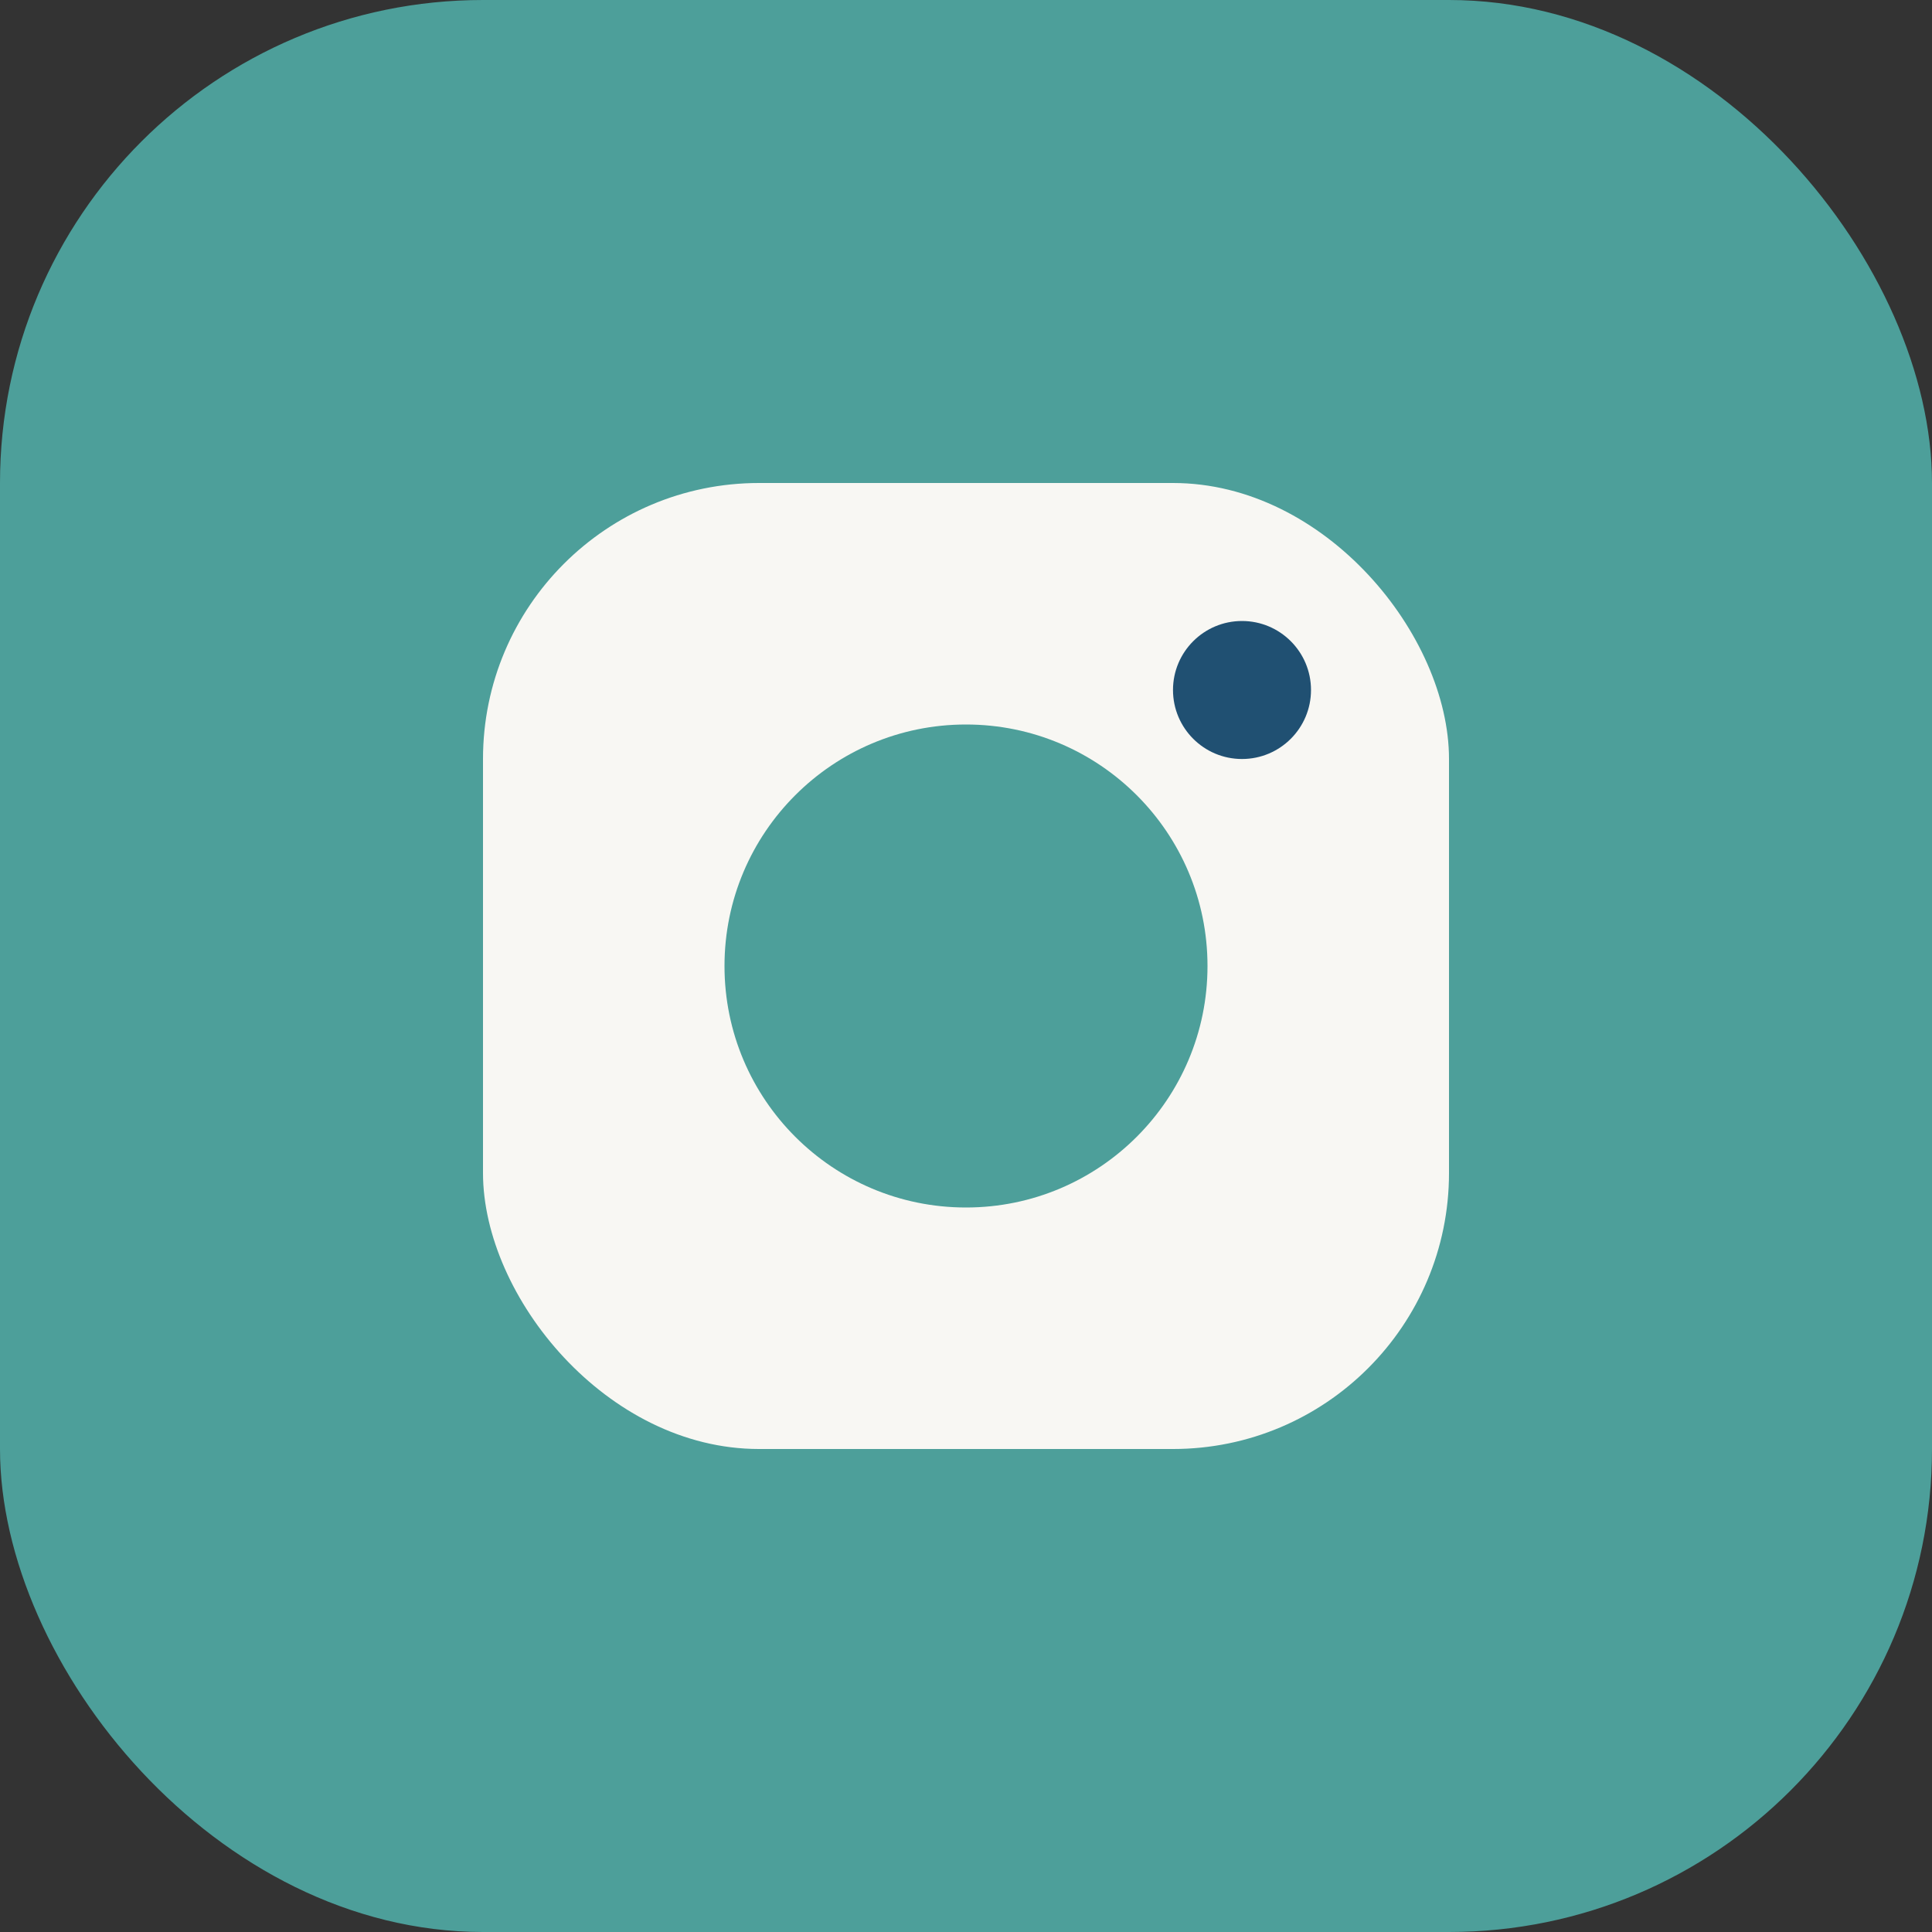
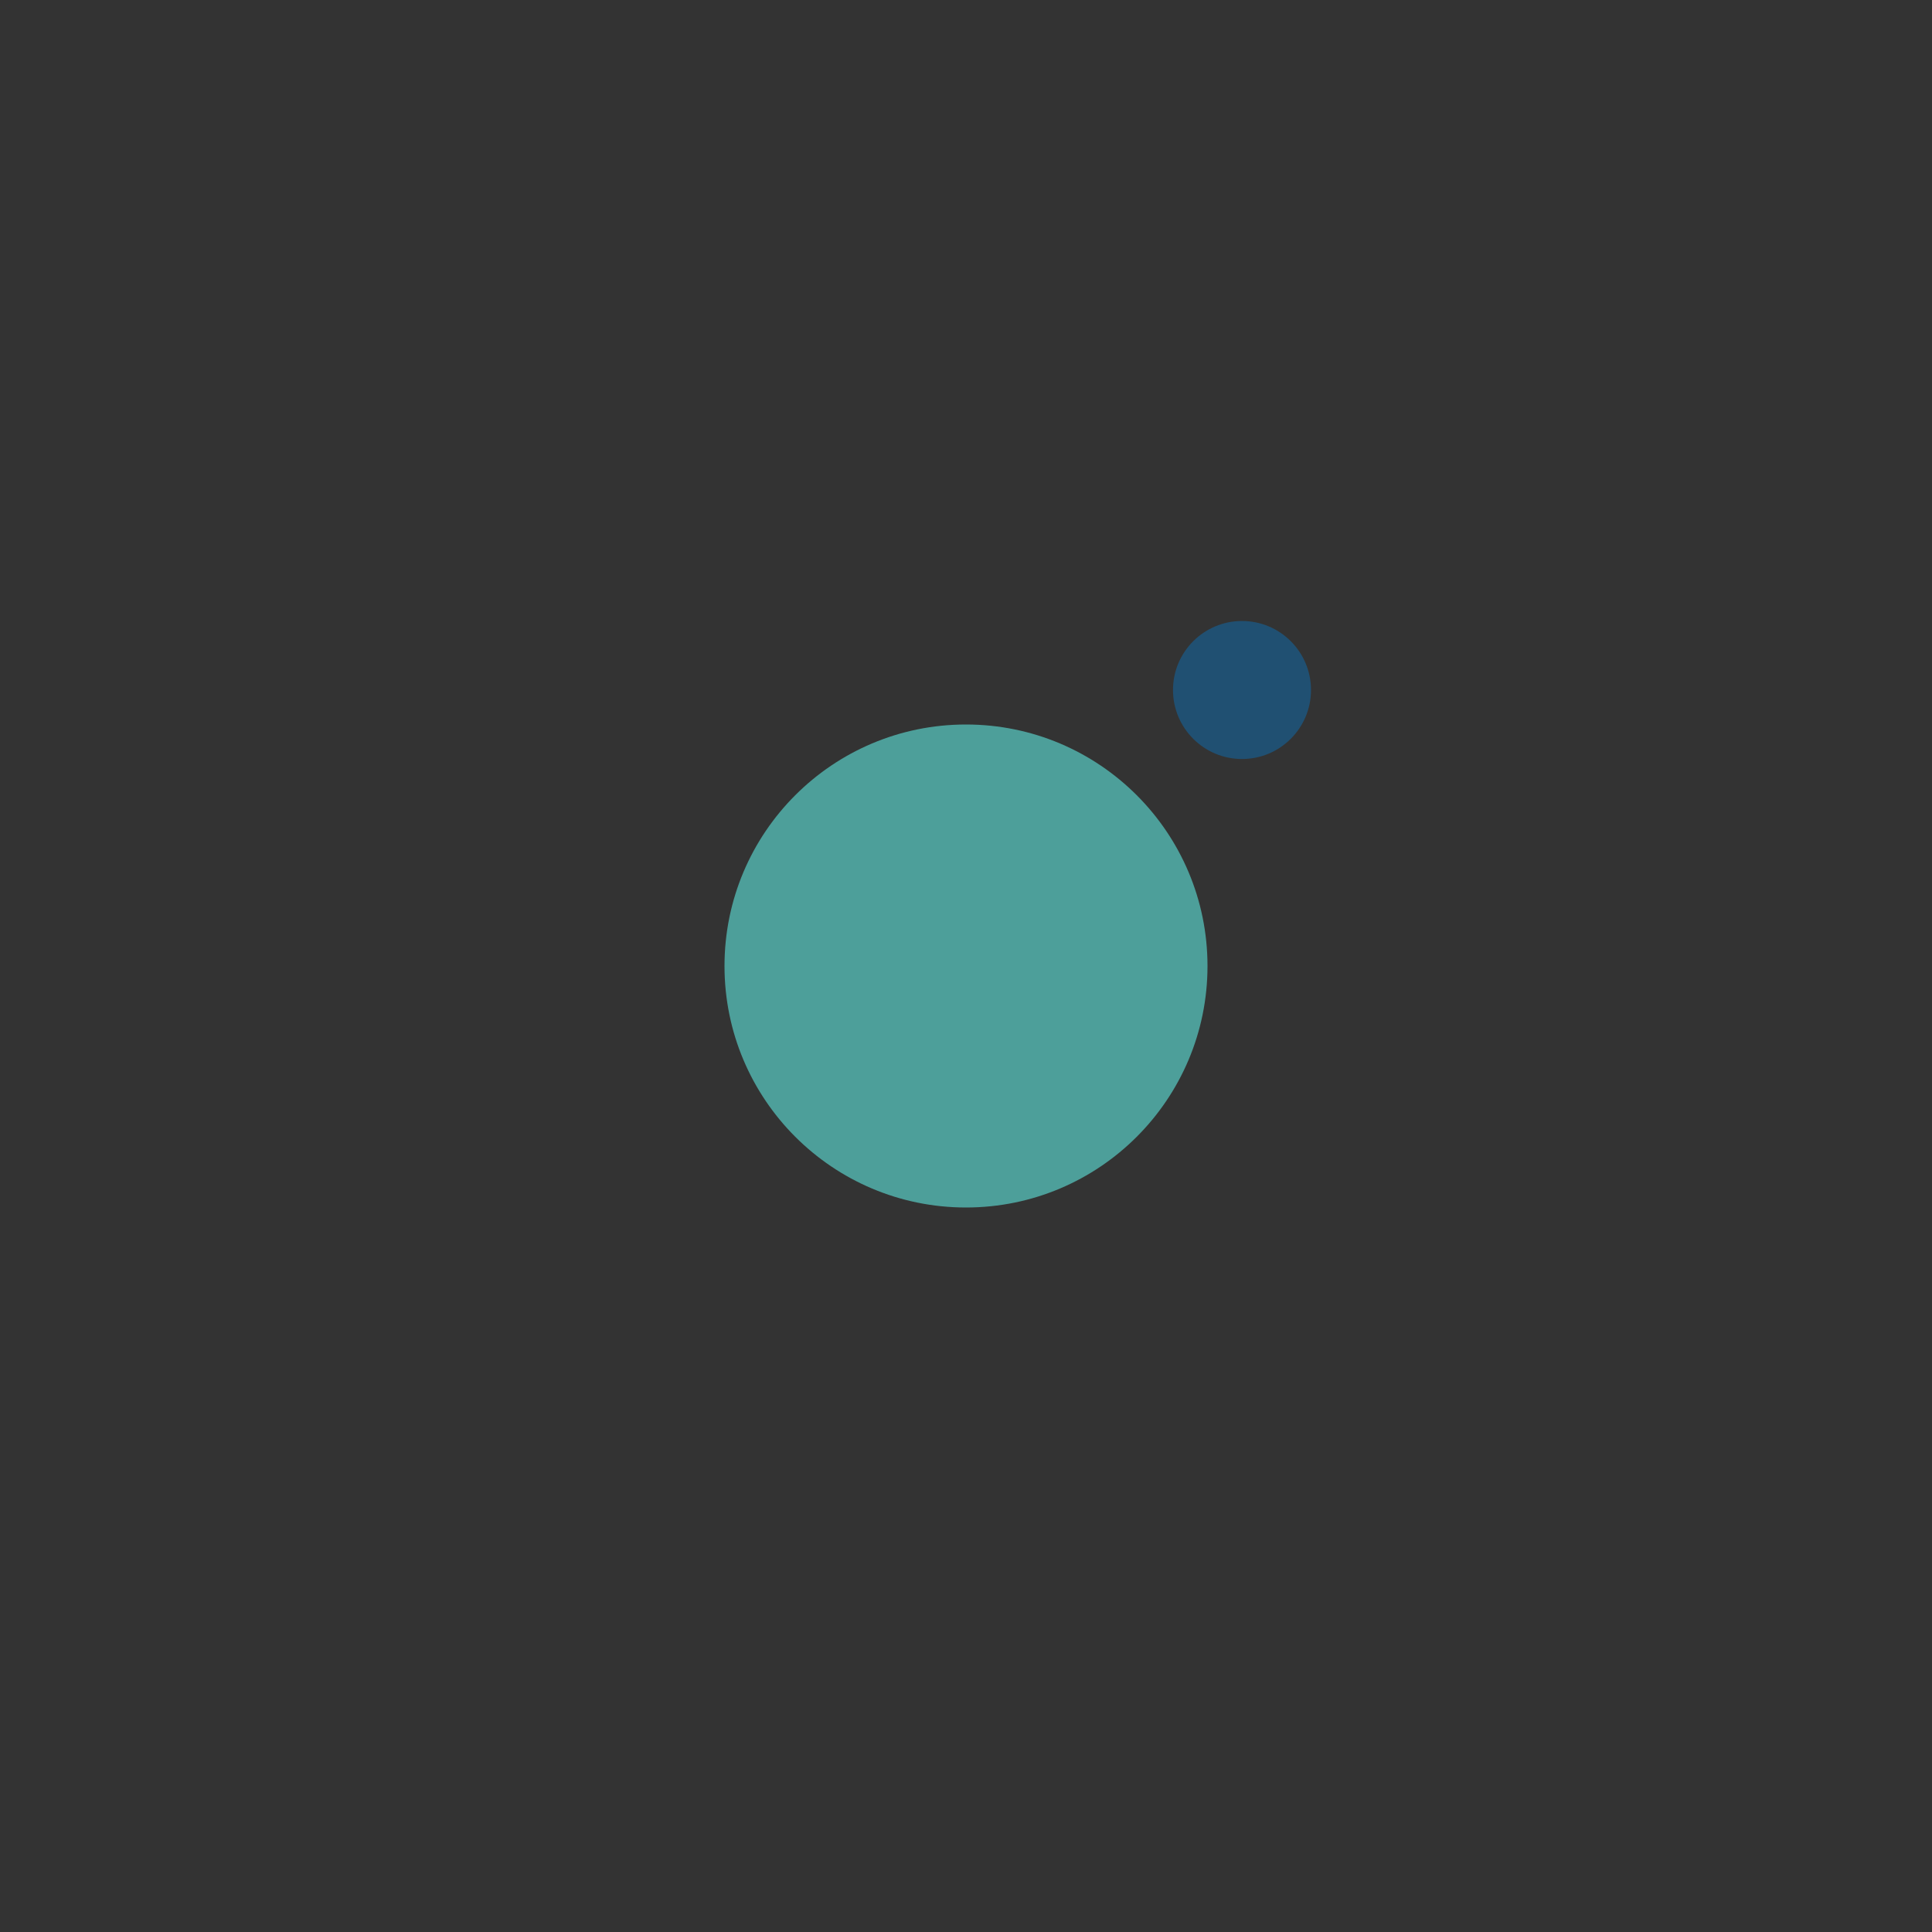
<svg xmlns="http://www.w3.org/2000/svg" width="28" height="28" viewBox="0 0 28 28">
  <rect x="0" y="0" width="28" height="28" fill="#333333" stroke="none" />
-   <rect width="28" height="28" rx="7" fill="#4D9F9A" />
-   <rect x="7" y="7" width="14" height="14" rx="4" fill="#F8F7F3" />
  <circle cx="14" cy="14" r="3.5" fill="#4D9F9A" />
  <circle cx="18" cy="10" r="1" fill="#205072" />
</svg>